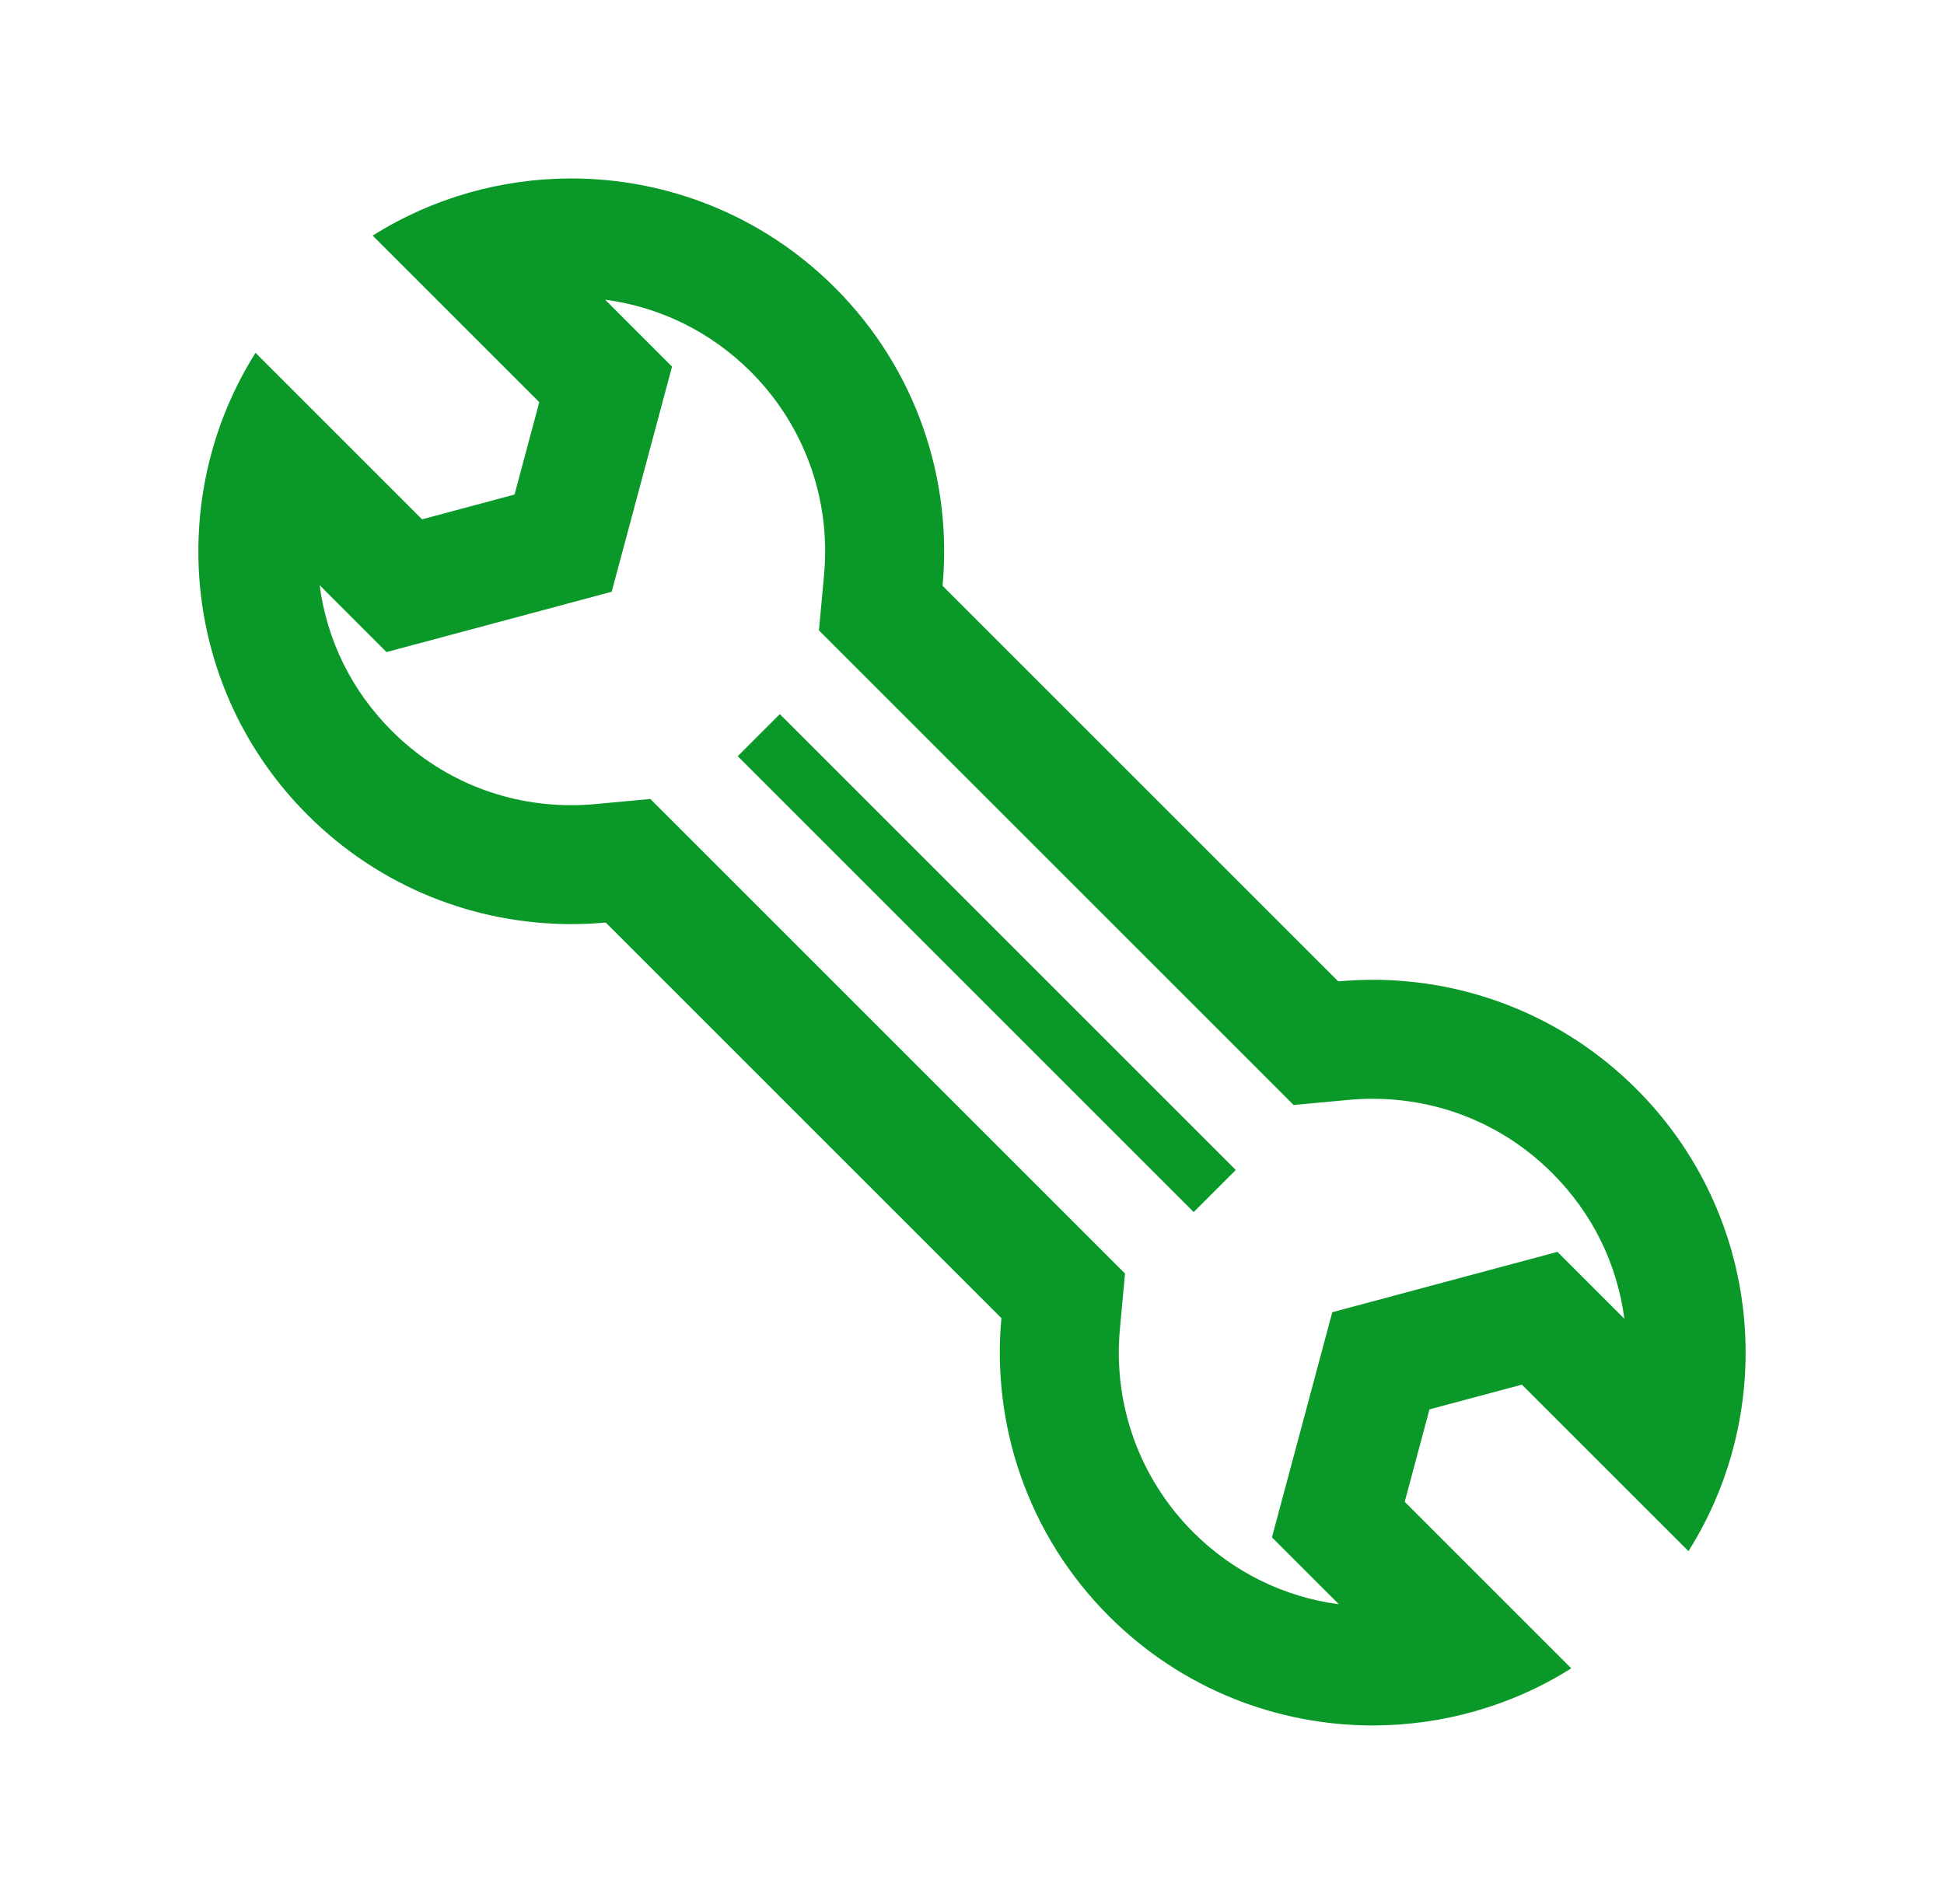
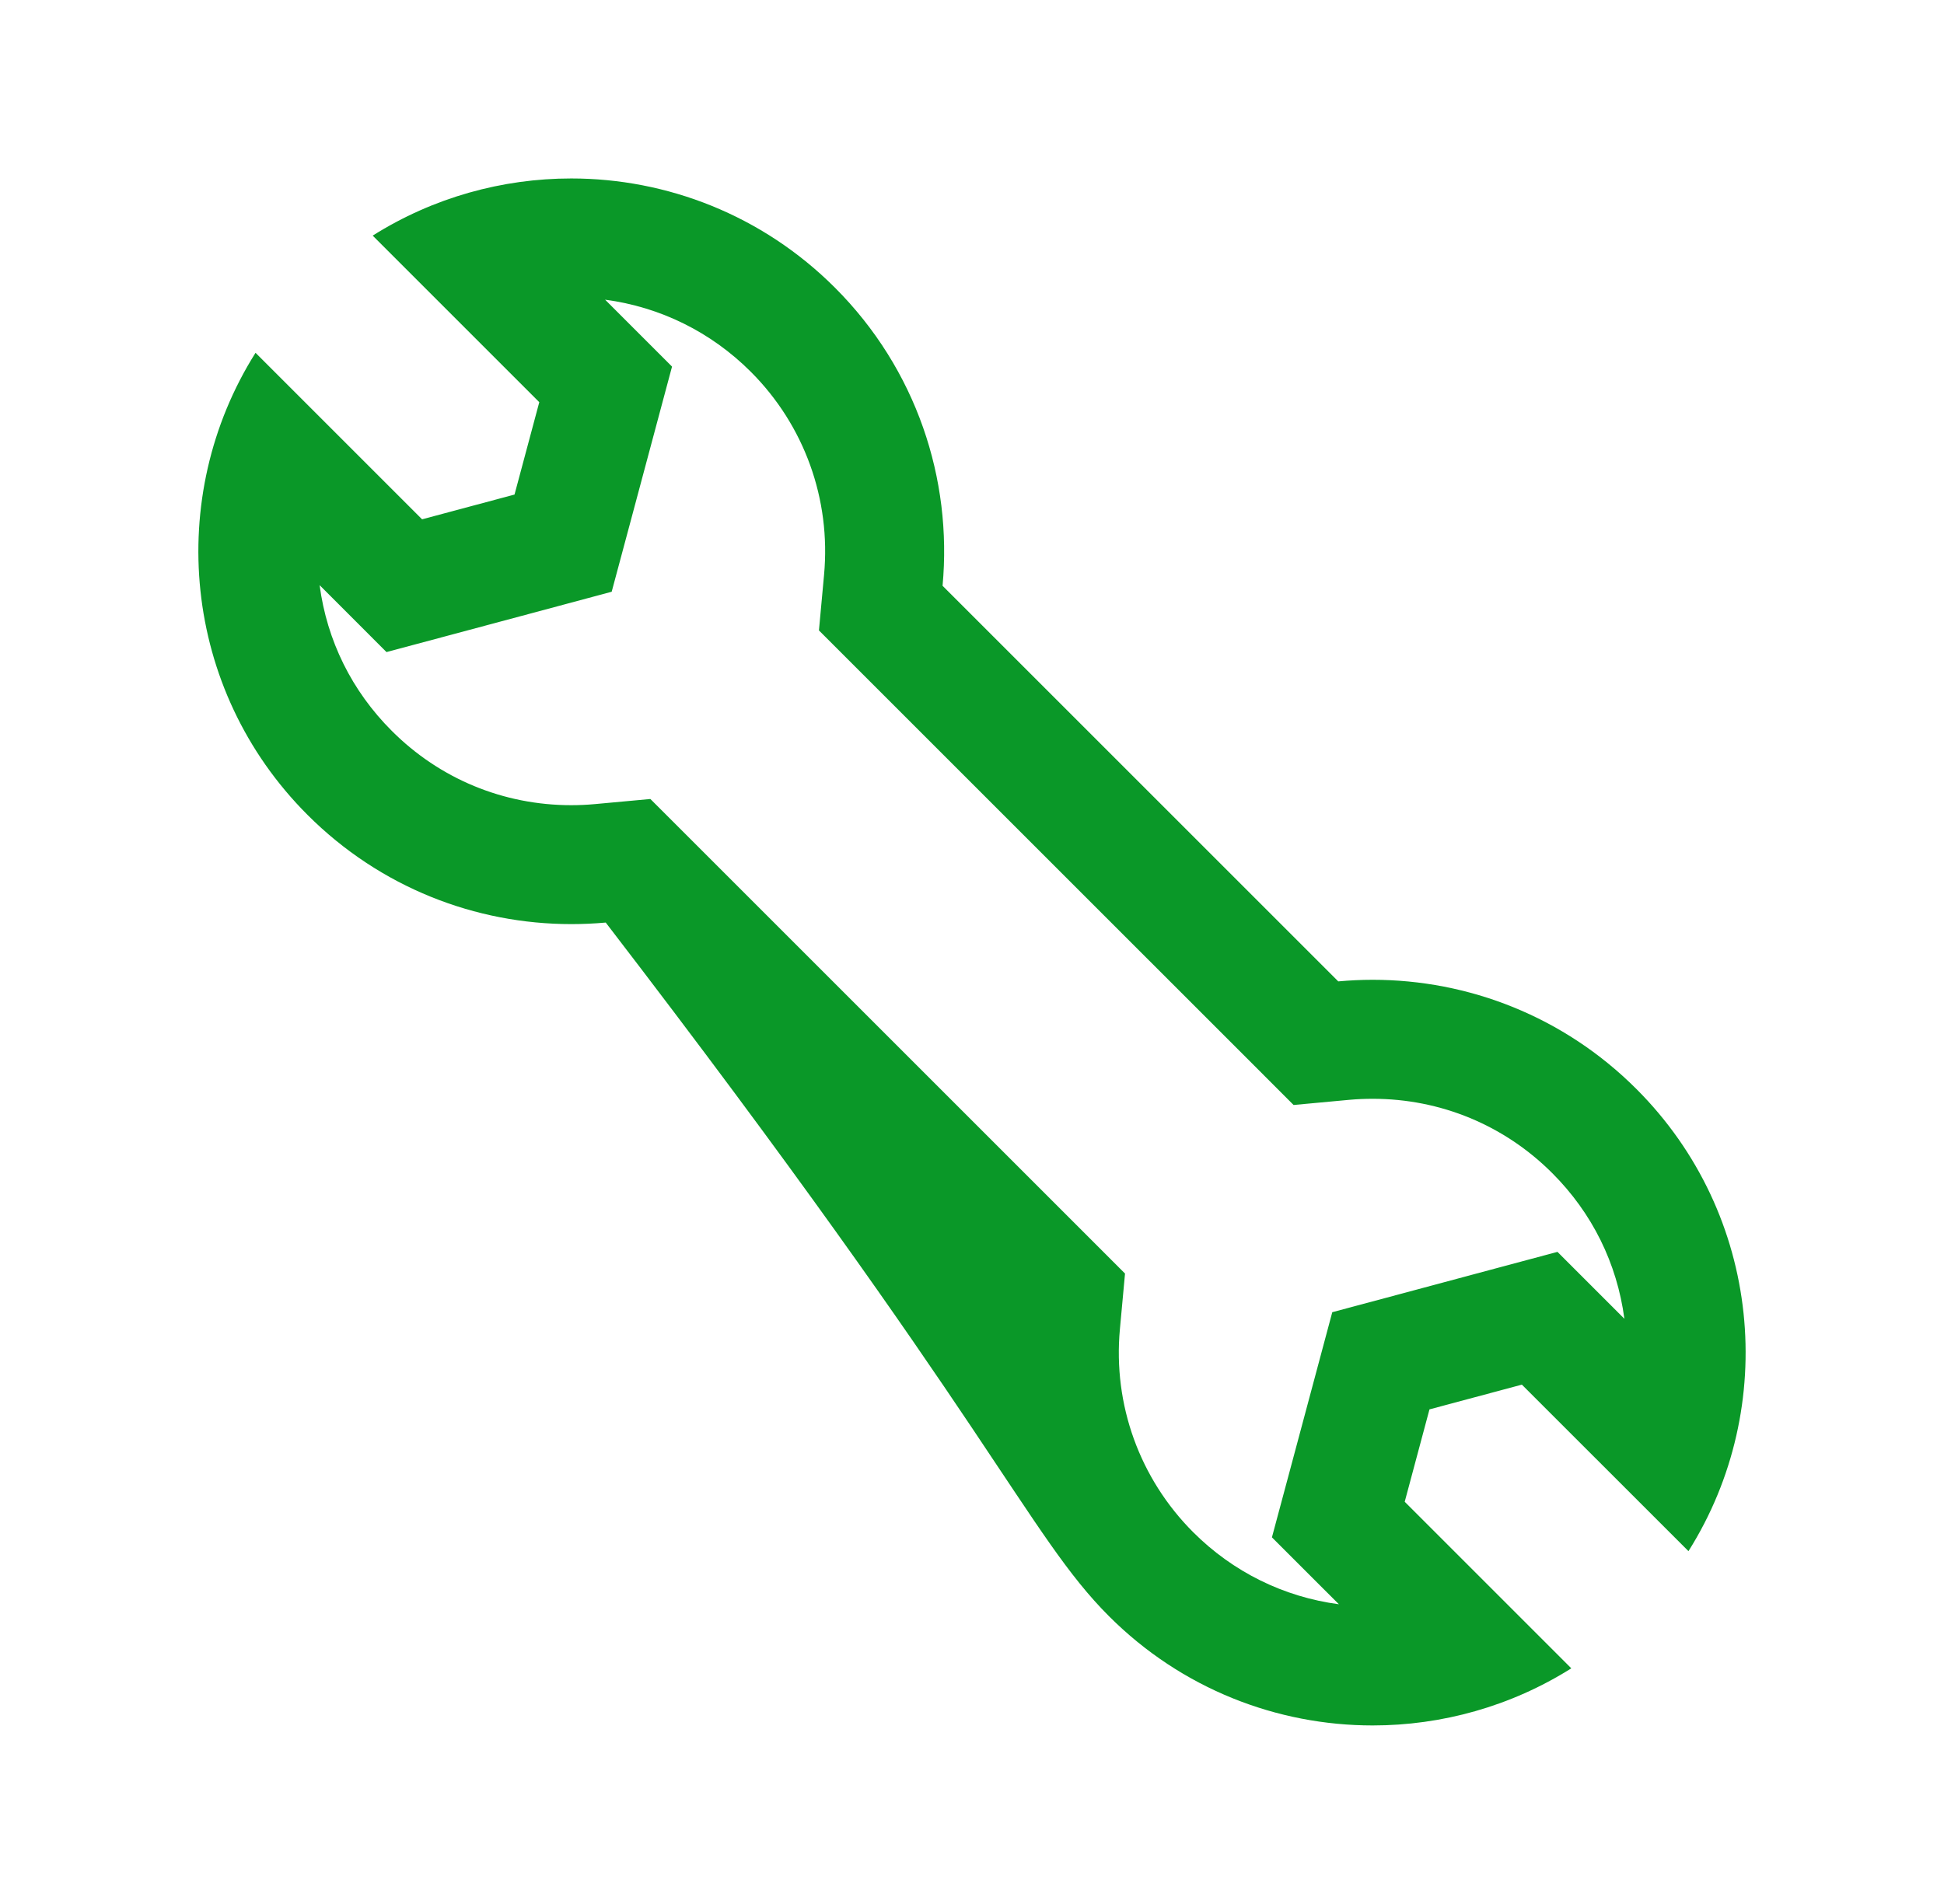
<svg xmlns="http://www.w3.org/2000/svg" width="49" height="48" viewBox="0 0 49 48" fill="none">
-   <path d="M38.36 34.907L42.559 39.105C44.847 35.474 44.41 30.616 41.247 27.454C39.412 25.619 37.006 24.701 34.6 24.701C34.311 24.701 34.021 24.715 33.732 24.741L23.758 14.768C24.006 12.082 23.102 9.309 21.046 7.253C19.21 5.417 16.804 4.5 14.4 4.499C12.659 4.499 10.919 4.979 9.394 5.94L13.593 10.139L12.969 12.468L10.639 13.092L6.441 8.894C4.153 12.525 4.589 17.382 7.753 20.545C9.588 22.38 11.994 23.297 14.399 23.297C14.689 23.297 14.979 23.284 15.268 23.258L25.241 33.231C24.994 35.917 25.897 38.69 27.954 40.746C29.789 42.581 32.195 43.499 34.6 43.499C36.341 43.499 38.081 43.019 39.606 42.059L35.407 37.86L36.031 35.531L38.361 34.907H38.36ZM35.254 32.633L33.581 33.081L33.133 34.754L32.509 37.084L32.06 38.757L33.285 39.982L33.748 40.444C32.362 40.261 31.08 39.632 30.075 38.627C28.726 37.277 28.052 35.412 28.228 33.508L28.357 32.107L27.362 31.111L17.389 21.138L16.393 20.143L14.992 20.272C14.795 20.29 14.596 20.299 14.398 20.299C12.689 20.299 11.082 19.634 9.874 18.424C8.868 17.419 8.242 16.152 8.056 14.752L8.518 15.214L9.742 16.439L11.416 15.991L13.745 15.367L15.418 14.918L15.867 13.245L16.491 10.915L16.939 9.242L15.715 8.018L15.252 7.555C16.639 7.739 17.92 8.368 18.925 9.373C20.274 10.722 20.947 12.587 20.771 14.491L20.642 15.893L21.637 16.888L31.611 26.861L32.606 27.857L34.008 27.727C34.204 27.709 34.404 27.701 34.601 27.701C36.31 27.701 37.918 28.366 39.126 29.575C40.132 30.581 40.758 31.847 40.944 33.247L40.482 32.785L39.257 31.56L37.584 32.008L35.254 32.633Z" fill="#0A9828" />
-   <path d="M19.656 18.003L18.595 19.064L30.088 30.557L31.149 29.496L19.656 18.003Z" fill="#0A9828" />
+   <path d="M38.36 34.907L42.559 39.105C44.847 35.474 44.41 30.616 41.247 27.454C39.412 25.619 37.006 24.701 34.6 24.701C34.311 24.701 34.021 24.715 33.732 24.741L23.758 14.768C24.006 12.082 23.102 9.309 21.046 7.253C19.21 5.417 16.804 4.5 14.4 4.499C12.659 4.499 10.919 4.979 9.394 5.94L13.593 10.139L12.969 12.468L10.639 13.092L6.441 8.894C4.153 12.525 4.589 17.382 7.753 20.545C9.588 22.38 11.994 23.297 14.399 23.297C14.689 23.297 14.979 23.284 15.268 23.258C24.994 35.917 25.897 38.69 27.954 40.746C29.789 42.581 32.195 43.499 34.6 43.499C36.341 43.499 38.081 43.019 39.606 42.059L35.407 37.86L36.031 35.531L38.361 34.907H38.36ZM35.254 32.633L33.581 33.081L33.133 34.754L32.509 37.084L32.06 38.757L33.285 39.982L33.748 40.444C32.362 40.261 31.08 39.632 30.075 38.627C28.726 37.277 28.052 35.412 28.228 33.508L28.357 32.107L27.362 31.111L17.389 21.138L16.393 20.143L14.992 20.272C14.795 20.29 14.596 20.299 14.398 20.299C12.689 20.299 11.082 19.634 9.874 18.424C8.868 17.419 8.242 16.152 8.056 14.752L8.518 15.214L9.742 16.439L11.416 15.991L13.745 15.367L15.418 14.918L15.867 13.245L16.491 10.915L16.939 9.242L15.715 8.018L15.252 7.555C16.639 7.739 17.92 8.368 18.925 9.373C20.274 10.722 20.947 12.587 20.771 14.491L20.642 15.893L21.637 16.888L31.611 26.861L32.606 27.857L34.008 27.727C34.204 27.709 34.404 27.701 34.601 27.701C36.31 27.701 37.918 28.366 39.126 29.575C40.132 30.581 40.758 31.847 40.944 33.247L40.482 32.785L39.257 31.56L37.584 32.008L35.254 32.633Z" fill="#0A9828" />
</svg>